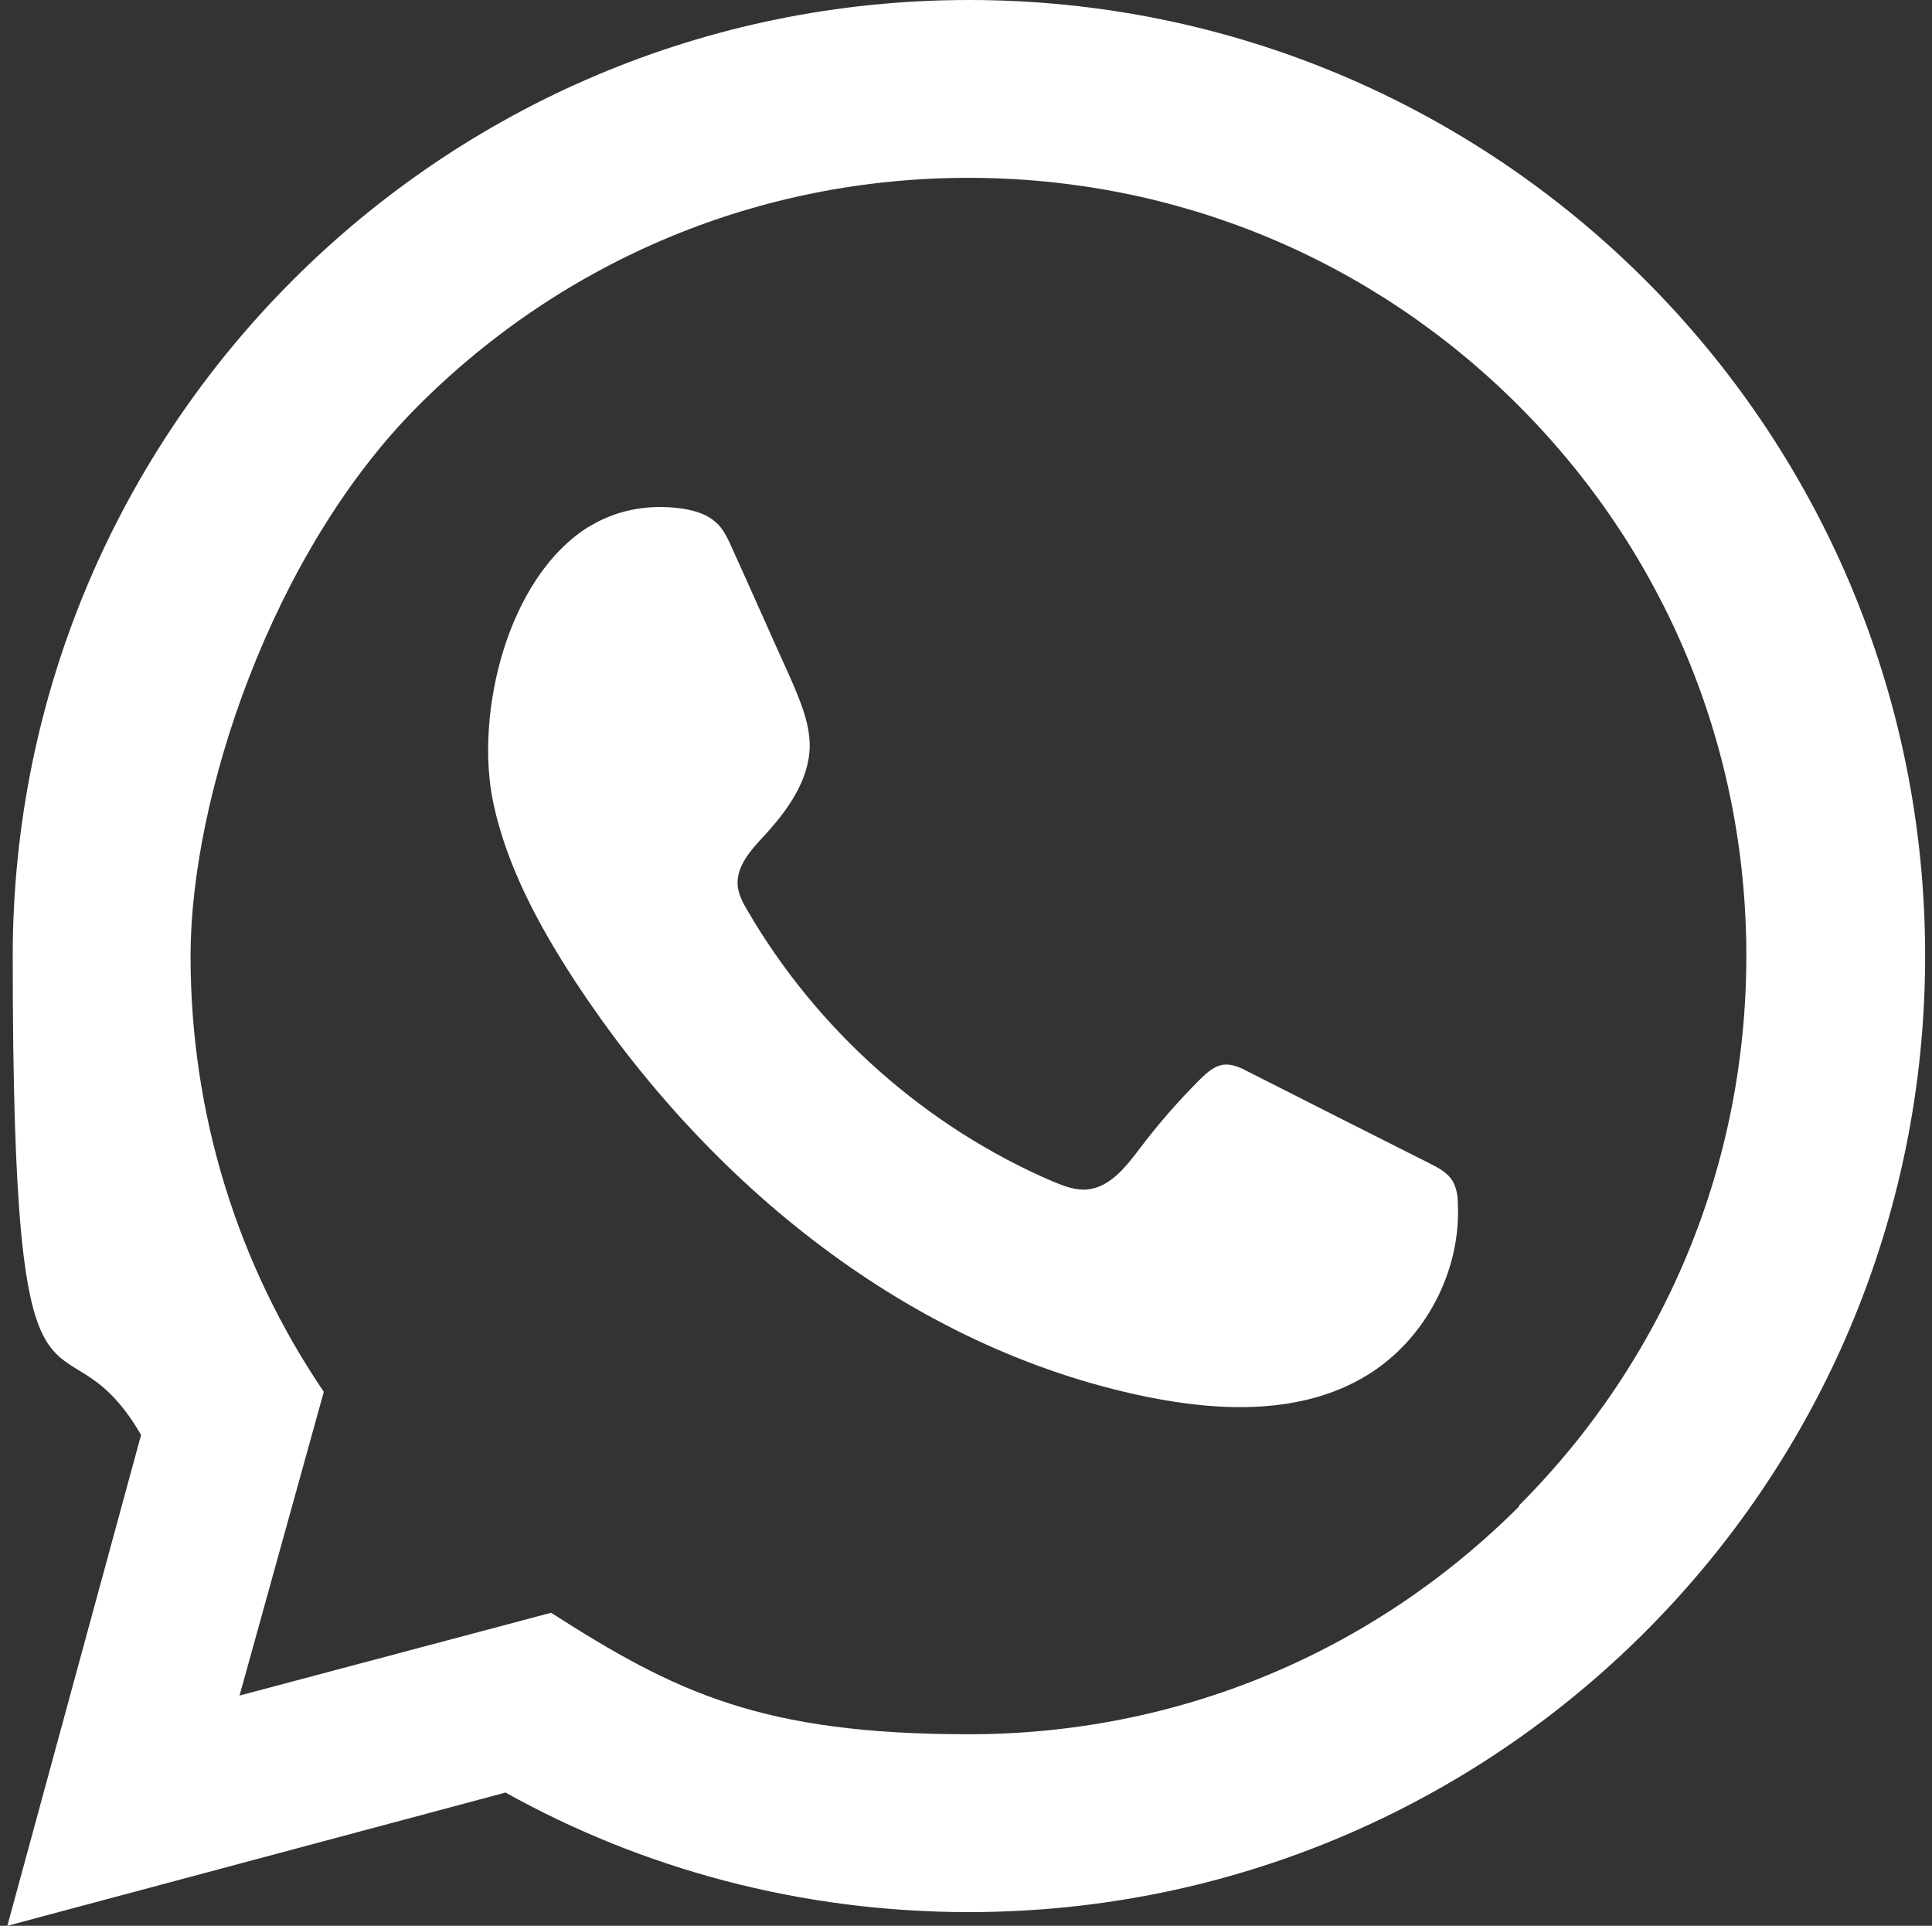
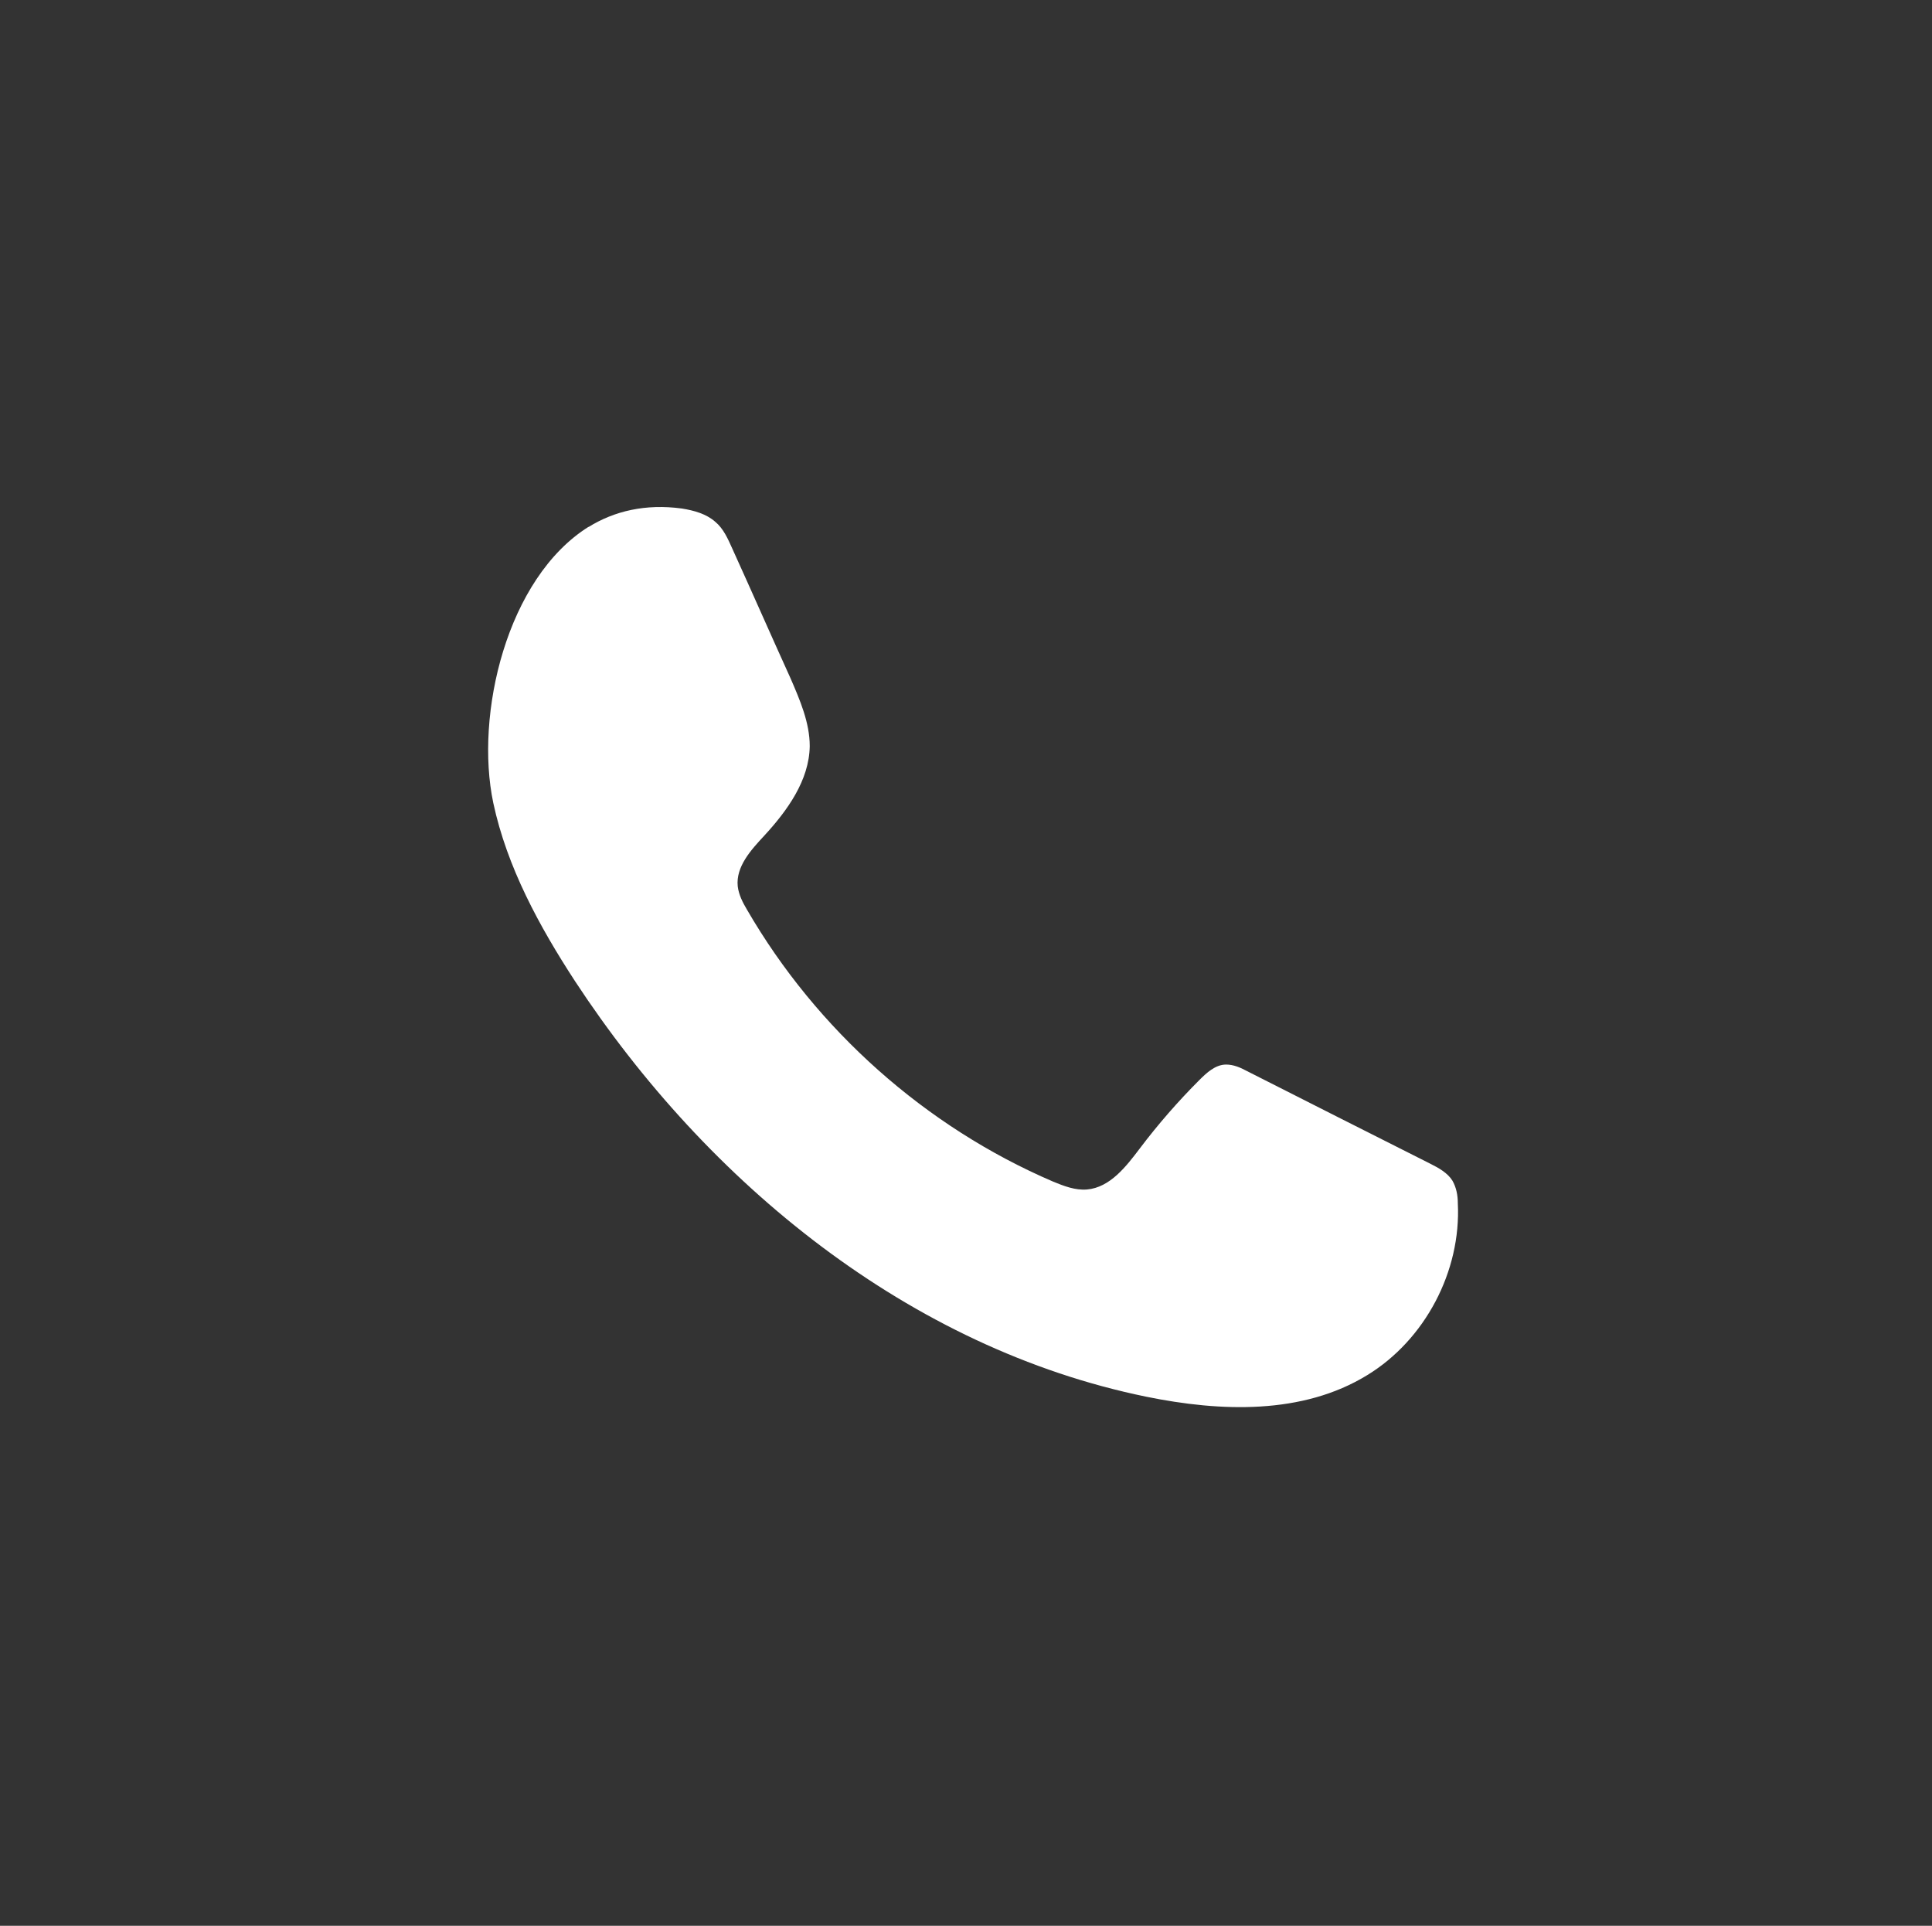
<svg xmlns="http://www.w3.org/2000/svg" id="Layer_1" version="1.1" viewBox="0 0 394.4 393.1">
  <rect x="0" y="0" width="394.4" height="393.1" fill="#333333" stroke="none" />
  <defs>
    <style>
      .st0 {
        fill: #fff;
      }
    </style>
  </defs>
-   <path class="st0" d="M197.8,0C90,0,2.6,87.4,2.6,195.2s9.5,69,26.2,97.7L1.5,393.1l101.7-27.2c28,15.6,60.3,24.4,94.6,24.4,107.8,0,195.2-87.4,195.2-195.2S305.6,0,197.8,0ZM310.1,307.5c-30,30-69.9,46.5-112.3,46.5s-60-8.6-85.3-24.8h0l-63.6,16.9,17.2-62h0c-17.7-26.1-27.2-56.8-27.2-89s16.5-82.3,46.5-112.3c30-30,69.9-46.5,112.3-46.5s82.3,16.5,112.3,46.5,46.5,69.9,46.5,112.3-16.5,82.3-46.5,112.3h.1Z" />
  <path class="st0" d="M120.2,107.5c-16.8,10.5-23.3,38.4-19.5,56.4,2.8,13.1,9.4,25.2,16.7,36.4,27.1,41.3,68.3,74.9,116.6,84.8,15.2,3.1,31.9,3.7,45.1-4.4,11.8-7.2,19.2-21.2,18.5-35.1,0-1.6-.3-3.2-1.1-4.6-1-1.6-2.8-2.6-4.6-3.5-12.5-6.3-25-12.6-37.4-18.9-1.3-.7-2.7-1.3-4.2-1.3-2.2,0-4,1.7-5.5,3.2-4.3,4.3-8.4,9-12.1,13.9-2.8,3.7-6.1,8-10.8,8.4-2.4.2-4.7-.7-6.9-1.6-26.1-11.2-48.3-31-62.5-55.5-.9-1.5-1.7-3.1-1.9-4.8-.4-4,2.7-7.4,5.4-10.3,4.7-5.1,9.2-11.3,9.3-18.3,0-4.8-2-9.4-3.9-13.8-4-8.8-7.9-17.7-11.9-26.5-.9-2-1.8-4.1-3.5-5.5-1.8-1.6-4.3-2.3-6.8-2.7-7.4-1-13.8.5-19.1,3.8h0Z" />
</svg>